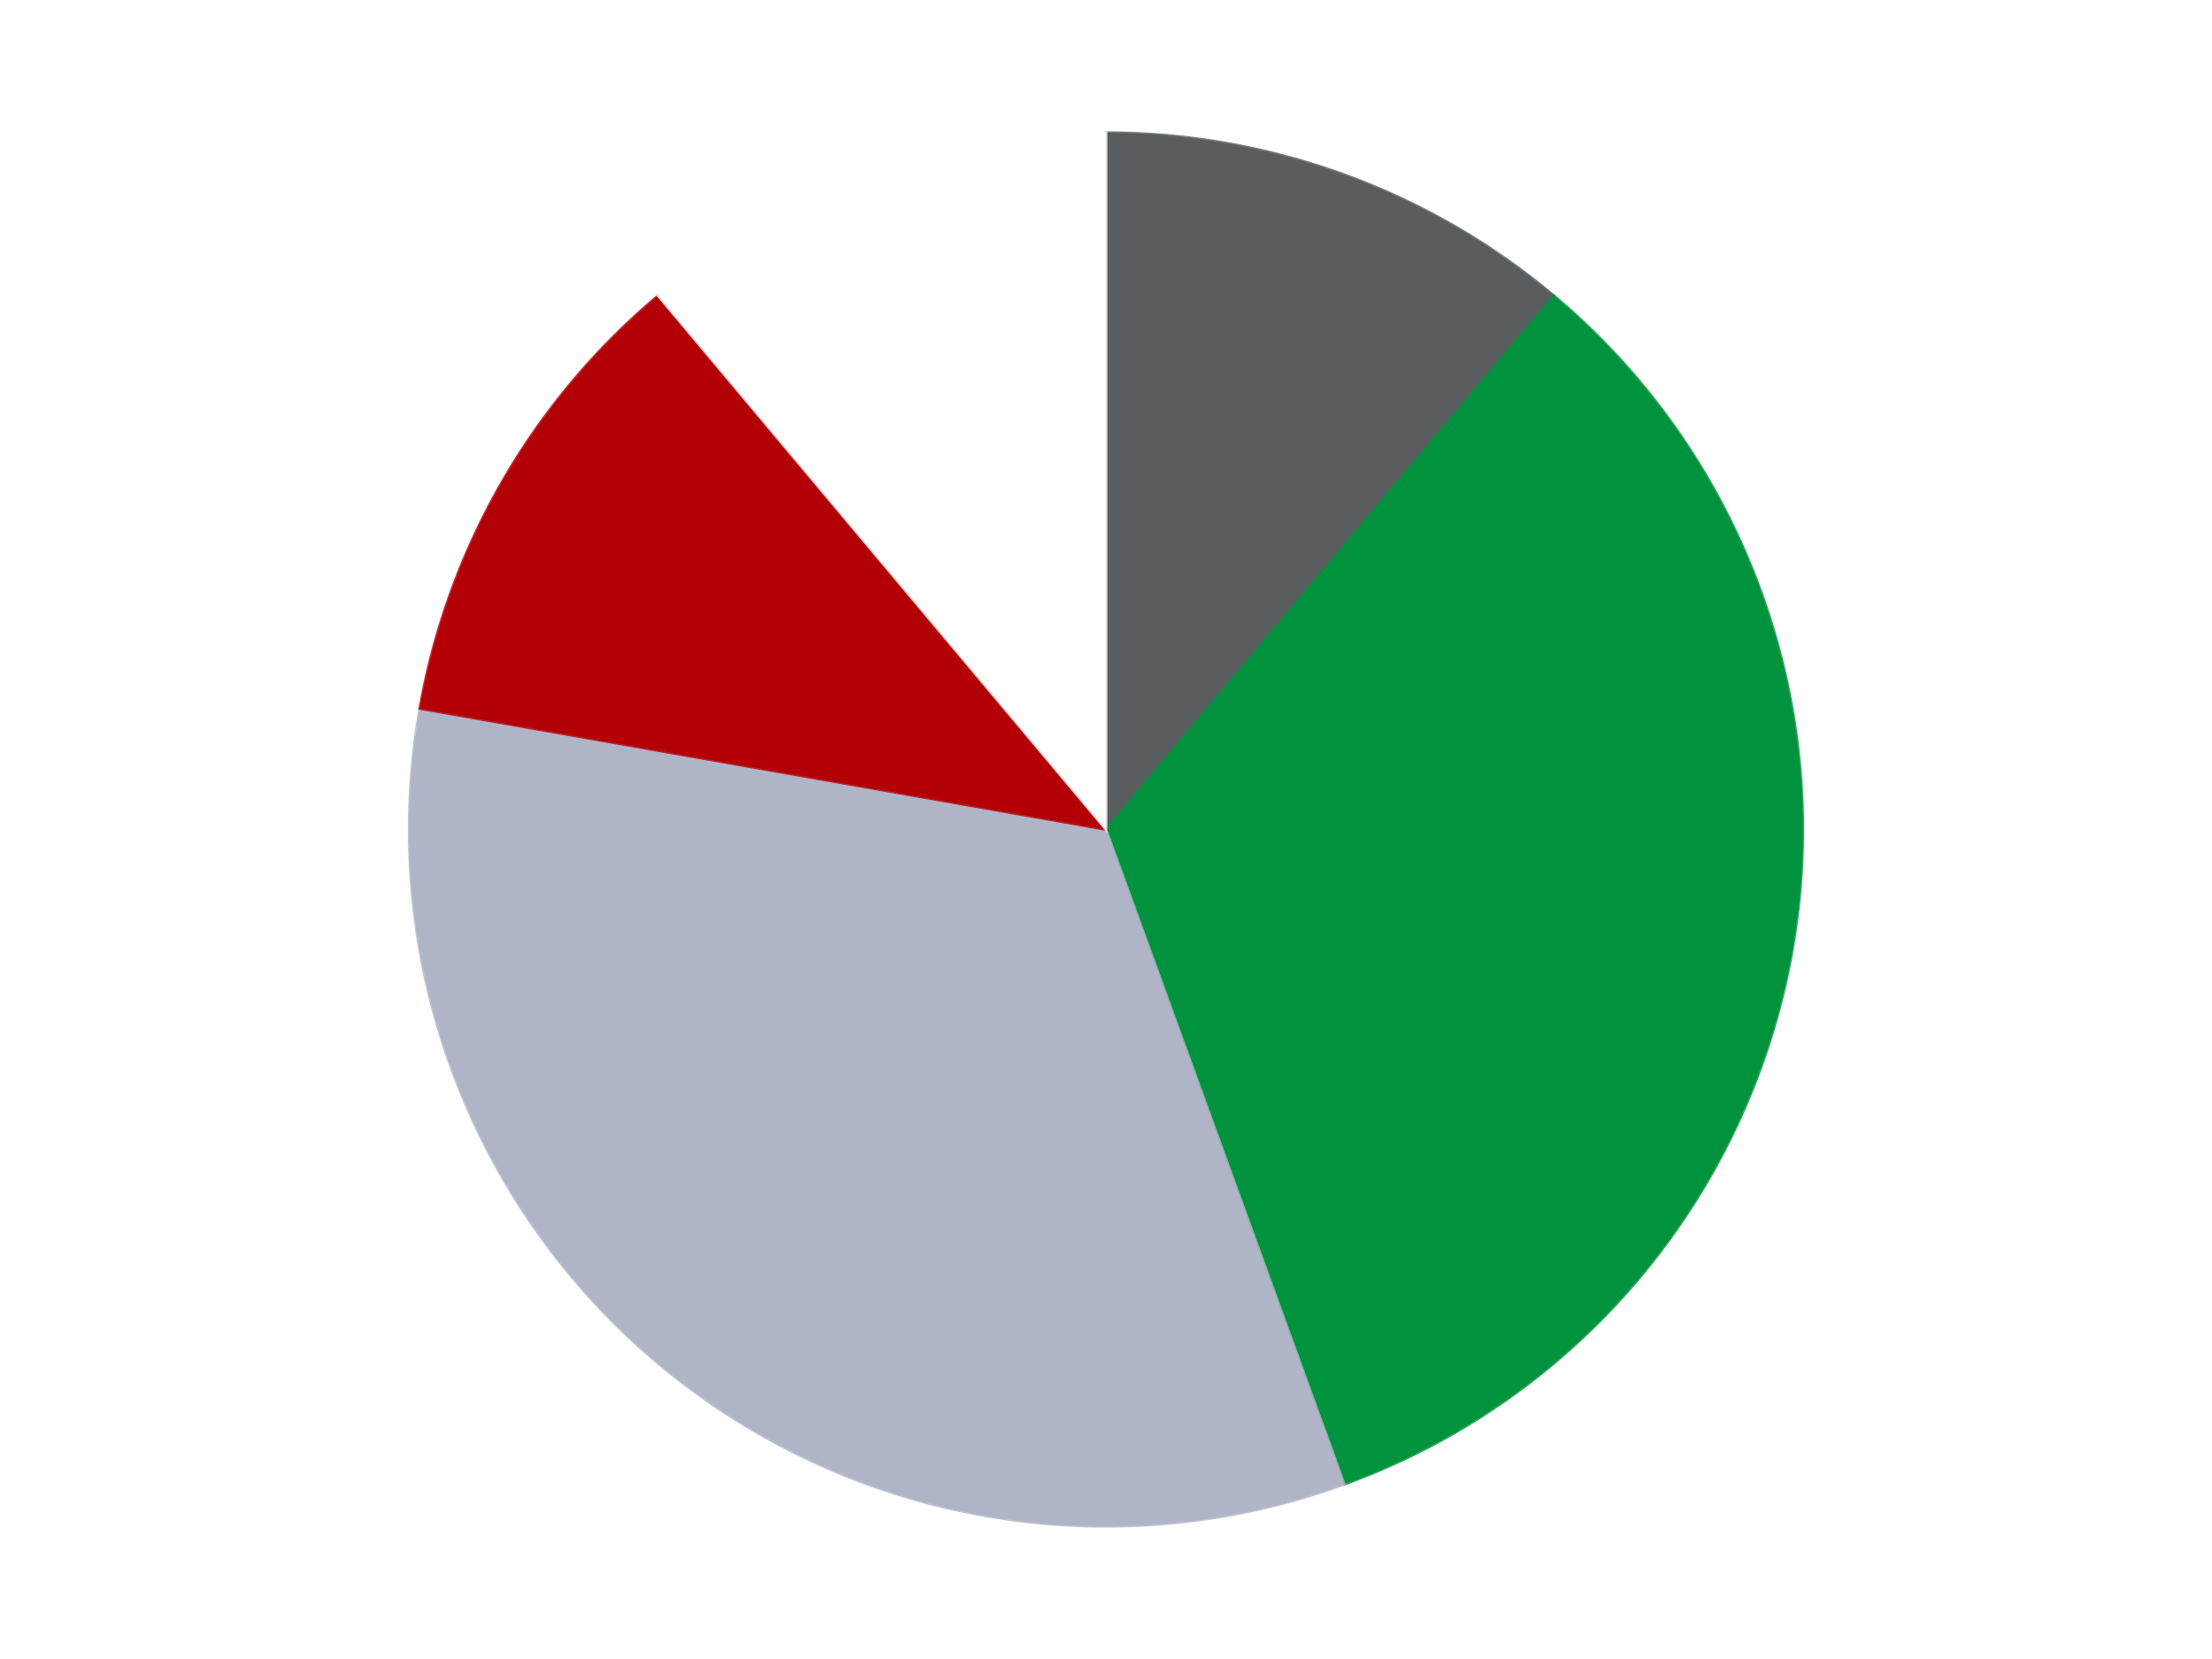
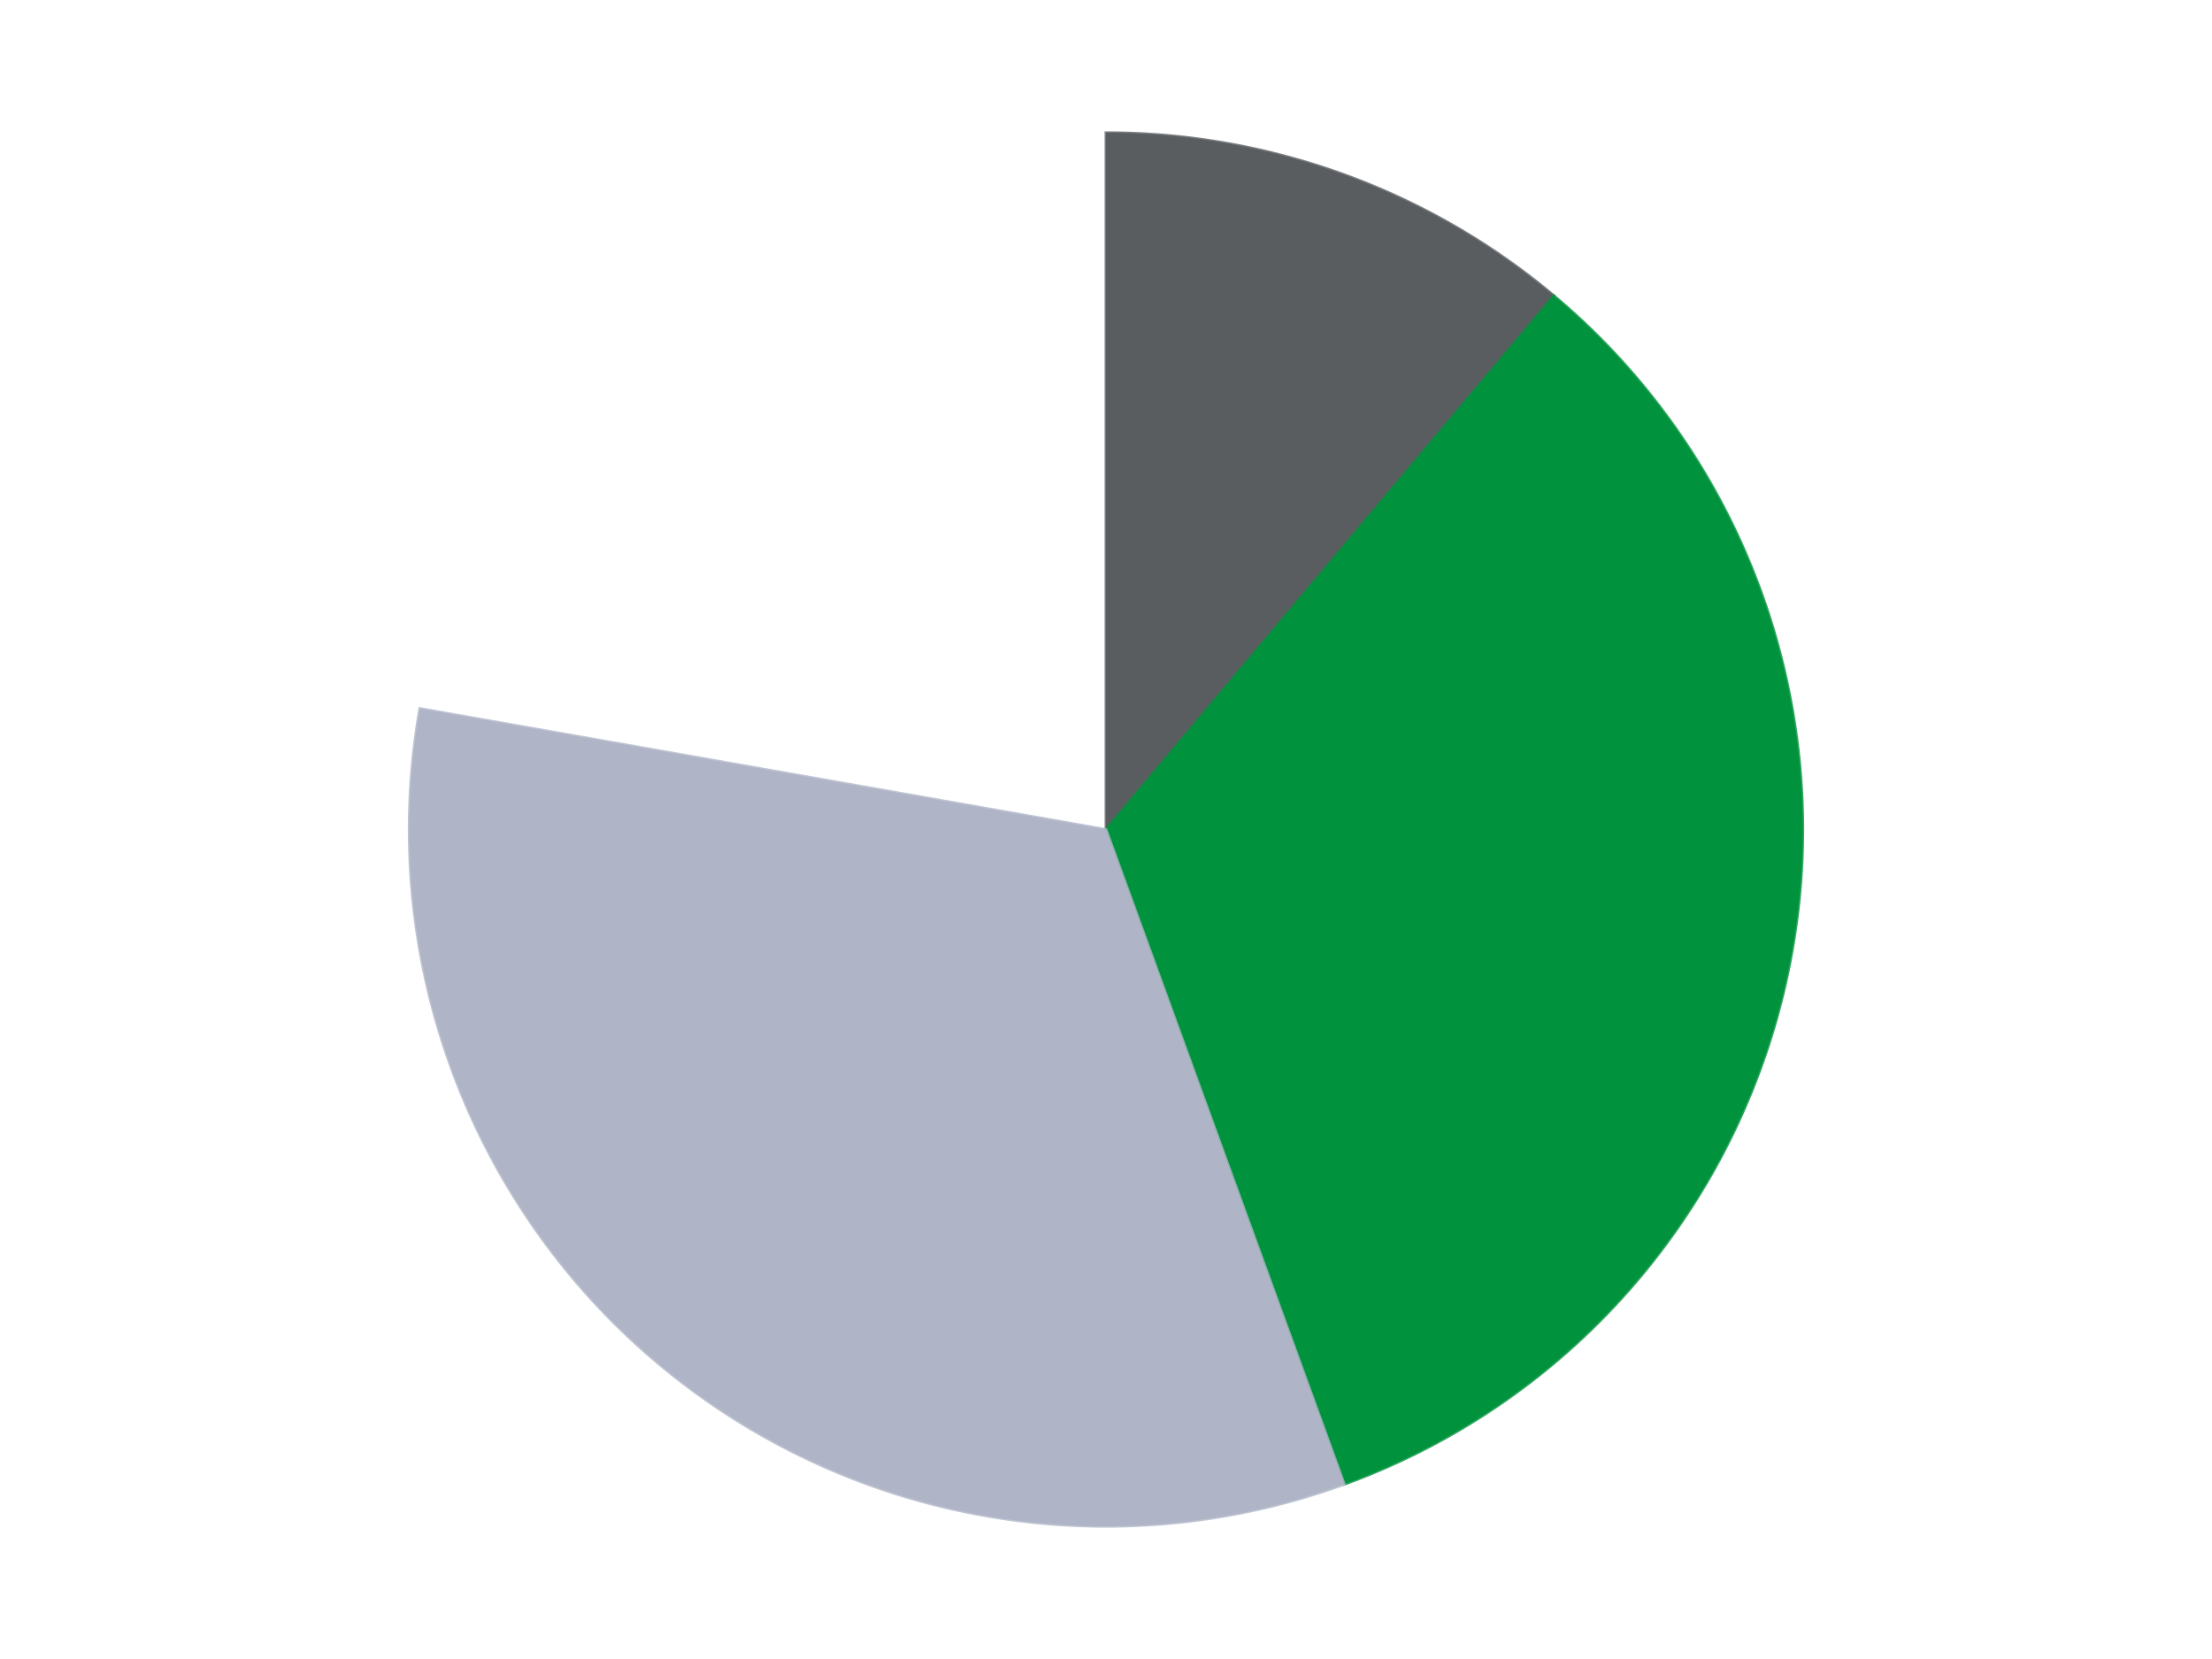
<svg xmlns="http://www.w3.org/2000/svg" xmlns:xlink="http://www.w3.org/1999/xlink" id="chart-4fdae0fb-9510-4879-a4cc-2ad9e912aa9c" class="pygal-chart" viewBox="0 0 800 600">
  <defs>
    <style type="text/css">#chart-4fdae0fb-9510-4879-a4cc-2ad9e912aa9c{-webkit-user-select:none;-webkit-font-smoothing:antialiased;font-family:Consolas,"Liberation Mono",Menlo,Courier,monospace}#chart-4fdae0fb-9510-4879-a4cc-2ad9e912aa9c .title{font-family:Consolas,"Liberation Mono",Menlo,Courier,monospace;font-size:16px}#chart-4fdae0fb-9510-4879-a4cc-2ad9e912aa9c .legends .legend text{font-family:Consolas,"Liberation Mono",Menlo,Courier,monospace;font-size:14px}#chart-4fdae0fb-9510-4879-a4cc-2ad9e912aa9c .axis text{font-family:Consolas,"Liberation Mono",Menlo,Courier,monospace;font-size:10px}#chart-4fdae0fb-9510-4879-a4cc-2ad9e912aa9c .axis text.major{font-family:Consolas,"Liberation Mono",Menlo,Courier,monospace;font-size:10px}#chart-4fdae0fb-9510-4879-a4cc-2ad9e912aa9c .text-overlay text.value{font-family:Consolas,"Liberation Mono",Menlo,Courier,monospace;font-size:16px}#chart-4fdae0fb-9510-4879-a4cc-2ad9e912aa9c .text-overlay text.label{font-family:Consolas,"Liberation Mono",Menlo,Courier,monospace;font-size:10px}#chart-4fdae0fb-9510-4879-a4cc-2ad9e912aa9c .tooltip{font-family:Consolas,"Liberation Mono",Menlo,Courier,monospace;font-size:14px}#chart-4fdae0fb-9510-4879-a4cc-2ad9e912aa9c text.no_data{font-family:Consolas,"Liberation Mono",Menlo,Courier,monospace;font-size:64px}
#chart-4fdae0fb-9510-4879-a4cc-2ad9e912aa9c{background-color:transparent}#chart-4fdae0fb-9510-4879-a4cc-2ad9e912aa9c path,#chart-4fdae0fb-9510-4879-a4cc-2ad9e912aa9c line,#chart-4fdae0fb-9510-4879-a4cc-2ad9e912aa9c rect,#chart-4fdae0fb-9510-4879-a4cc-2ad9e912aa9c circle{-webkit-transition:150ms;-moz-transition:150ms;transition:150ms}#chart-4fdae0fb-9510-4879-a4cc-2ad9e912aa9c .graph &gt; .background{fill:transparent}#chart-4fdae0fb-9510-4879-a4cc-2ad9e912aa9c .plot &gt; .background{fill:transparent}#chart-4fdae0fb-9510-4879-a4cc-2ad9e912aa9c .graph{fill:rgba(0,0,0,.87)}#chart-4fdae0fb-9510-4879-a4cc-2ad9e912aa9c text.no_data{fill:rgba(0,0,0,1)}#chart-4fdae0fb-9510-4879-a4cc-2ad9e912aa9c .title{fill:rgba(0,0,0,1)}#chart-4fdae0fb-9510-4879-a4cc-2ad9e912aa9c .legends .legend text{fill:rgba(0,0,0,.87)}#chart-4fdae0fb-9510-4879-a4cc-2ad9e912aa9c .legends .legend:hover text{fill:rgba(0,0,0,1)}#chart-4fdae0fb-9510-4879-a4cc-2ad9e912aa9c .axis .line{stroke:rgba(0,0,0,1)}#chart-4fdae0fb-9510-4879-a4cc-2ad9e912aa9c .axis .guide.line{stroke:rgba(0,0,0,.54)}#chart-4fdae0fb-9510-4879-a4cc-2ad9e912aa9c .axis .major.line{stroke:rgba(0,0,0,.87)}#chart-4fdae0fb-9510-4879-a4cc-2ad9e912aa9c .axis text.major{fill:rgba(0,0,0,1)}#chart-4fdae0fb-9510-4879-a4cc-2ad9e912aa9c .axis.y .guides:hover .guide.line,#chart-4fdae0fb-9510-4879-a4cc-2ad9e912aa9c .line-graph .axis.x .guides:hover .guide.line,#chart-4fdae0fb-9510-4879-a4cc-2ad9e912aa9c .stackedline-graph .axis.x .guides:hover .guide.line,#chart-4fdae0fb-9510-4879-a4cc-2ad9e912aa9c .xy-graph .axis.x .guides:hover .guide.line{stroke:rgba(0,0,0,1)}#chart-4fdae0fb-9510-4879-a4cc-2ad9e912aa9c .axis .guides:hover text{fill:rgba(0,0,0,1)}#chart-4fdae0fb-9510-4879-a4cc-2ad9e912aa9c .reactive{fill-opacity:1.0;stroke-opacity:.8;stroke-width:1}#chart-4fdae0fb-9510-4879-a4cc-2ad9e912aa9c .ci{stroke:rgba(0,0,0,.87)}#chart-4fdae0fb-9510-4879-a4cc-2ad9e912aa9c .reactive.active,#chart-4fdae0fb-9510-4879-a4cc-2ad9e912aa9c .active .reactive{fill-opacity:0.6;stroke-opacity:.9;stroke-width:4}#chart-4fdae0fb-9510-4879-a4cc-2ad9e912aa9c .ci .reactive.active{stroke-width:1.5}#chart-4fdae0fb-9510-4879-a4cc-2ad9e912aa9c .series text{fill:rgba(0,0,0,1)}#chart-4fdae0fb-9510-4879-a4cc-2ad9e912aa9c .tooltip rect{fill:transparent;stroke:rgba(0,0,0,1);-webkit-transition:opacity 150ms;-moz-transition:opacity 150ms;transition:opacity 150ms}#chart-4fdae0fb-9510-4879-a4cc-2ad9e912aa9c .tooltip .label{fill:rgba(0,0,0,.87)}#chart-4fdae0fb-9510-4879-a4cc-2ad9e912aa9c .tooltip .label{fill:rgba(0,0,0,.87)}#chart-4fdae0fb-9510-4879-a4cc-2ad9e912aa9c .tooltip .legend{font-size:.8em;fill:rgba(0,0,0,.54)}#chart-4fdae0fb-9510-4879-a4cc-2ad9e912aa9c .tooltip .x_label{font-size:.6em;fill:rgba(0,0,0,1)}#chart-4fdae0fb-9510-4879-a4cc-2ad9e912aa9c .tooltip .xlink{font-size:.5em;text-decoration:underline}#chart-4fdae0fb-9510-4879-a4cc-2ad9e912aa9c .tooltip .value{font-size:1.5em}#chart-4fdae0fb-9510-4879-a4cc-2ad9e912aa9c .bound{font-size:.5em}#chart-4fdae0fb-9510-4879-a4cc-2ad9e912aa9c .max-value{font-size:.75em;fill:rgba(0,0,0,.54)}#chart-4fdae0fb-9510-4879-a4cc-2ad9e912aa9c .map-element{fill:transparent;stroke:rgba(0,0,0,.54) !important}#chart-4fdae0fb-9510-4879-a4cc-2ad9e912aa9c .map-element .reactive{fill-opacity:inherit;stroke-opacity:inherit}#chart-4fdae0fb-9510-4879-a4cc-2ad9e912aa9c .color-0,#chart-4fdae0fb-9510-4879-a4cc-2ad9e912aa9c .color-0 a:visited{stroke:#F44336;fill:#F44336}#chart-4fdae0fb-9510-4879-a4cc-2ad9e912aa9c .color-1,#chart-4fdae0fb-9510-4879-a4cc-2ad9e912aa9c .color-1 a:visited{stroke:#3F51B5;fill:#3F51B5}#chart-4fdae0fb-9510-4879-a4cc-2ad9e912aa9c .color-2,#chart-4fdae0fb-9510-4879-a4cc-2ad9e912aa9c .color-2 a:visited{stroke:#009688;fill:#009688}#chart-4fdae0fb-9510-4879-a4cc-2ad9e912aa9c .color-3,#chart-4fdae0fb-9510-4879-a4cc-2ad9e912aa9c .color-3 a:visited{stroke:#FFC107;fill:#FFC107}#chart-4fdae0fb-9510-4879-a4cc-2ad9e912aa9c .color-4,#chart-4fdae0fb-9510-4879-a4cc-2ad9e912aa9c .color-4 a:visited{stroke:#FF5722;fill:#FF5722}#chart-4fdae0fb-9510-4879-a4cc-2ad9e912aa9c .text-overlay .color-0 text{fill:black}#chart-4fdae0fb-9510-4879-a4cc-2ad9e912aa9c .text-overlay .color-1 text{fill:black}#chart-4fdae0fb-9510-4879-a4cc-2ad9e912aa9c .text-overlay .color-2 text{fill:black}#chart-4fdae0fb-9510-4879-a4cc-2ad9e912aa9c .text-overlay .color-3 text{fill:black}#chart-4fdae0fb-9510-4879-a4cc-2ad9e912aa9c .text-overlay .color-4 text{fill:black}
#chart-4fdae0fb-9510-4879-a4cc-2ad9e912aa9c text.no_data{text-anchor:middle}#chart-4fdae0fb-9510-4879-a4cc-2ad9e912aa9c .guide.line{fill:none}#chart-4fdae0fb-9510-4879-a4cc-2ad9e912aa9c .centered{text-anchor:middle}#chart-4fdae0fb-9510-4879-a4cc-2ad9e912aa9c .title{text-anchor:middle}#chart-4fdae0fb-9510-4879-a4cc-2ad9e912aa9c .legends .legend text{fill-opacity:1}#chart-4fdae0fb-9510-4879-a4cc-2ad9e912aa9c .axis.x text{text-anchor:middle}#chart-4fdae0fb-9510-4879-a4cc-2ad9e912aa9c .axis.x:not(.web) text[transform]{text-anchor:start}#chart-4fdae0fb-9510-4879-a4cc-2ad9e912aa9c .axis.x:not(.web) text[transform].backwards{text-anchor:end}#chart-4fdae0fb-9510-4879-a4cc-2ad9e912aa9c .axis.y text{text-anchor:end}#chart-4fdae0fb-9510-4879-a4cc-2ad9e912aa9c .axis.y text[transform].backwards{text-anchor:start}#chart-4fdae0fb-9510-4879-a4cc-2ad9e912aa9c .axis.y2 text{text-anchor:start}#chart-4fdae0fb-9510-4879-a4cc-2ad9e912aa9c .axis.y2 text[transform].backwards{text-anchor:end}#chart-4fdae0fb-9510-4879-a4cc-2ad9e912aa9c .axis .guide.line{stroke-dasharray:4,4;stroke:black}#chart-4fdae0fb-9510-4879-a4cc-2ad9e912aa9c .axis .major.guide.line{stroke-dasharray:6,6;stroke:black}#chart-4fdae0fb-9510-4879-a4cc-2ad9e912aa9c .horizontal .axis.y .guide.line,#chart-4fdae0fb-9510-4879-a4cc-2ad9e912aa9c .horizontal .axis.y2 .guide.line,#chart-4fdae0fb-9510-4879-a4cc-2ad9e912aa9c .vertical .axis.x .guide.line{opacity:0}#chart-4fdae0fb-9510-4879-a4cc-2ad9e912aa9c .horizontal .axis.always_show .guide.line,#chart-4fdae0fb-9510-4879-a4cc-2ad9e912aa9c .vertical .axis.always_show .guide.line{opacity:1 !important}#chart-4fdae0fb-9510-4879-a4cc-2ad9e912aa9c .axis.y .guides:hover .guide.line,#chart-4fdae0fb-9510-4879-a4cc-2ad9e912aa9c .axis.y2 .guides:hover .guide.line,#chart-4fdae0fb-9510-4879-a4cc-2ad9e912aa9c .axis.x .guides:hover .guide.line{opacity:1}#chart-4fdae0fb-9510-4879-a4cc-2ad9e912aa9c .axis .guides:hover text{opacity:1}#chart-4fdae0fb-9510-4879-a4cc-2ad9e912aa9c .nofill{fill:none}#chart-4fdae0fb-9510-4879-a4cc-2ad9e912aa9c .subtle-fill{fill-opacity:.2}#chart-4fdae0fb-9510-4879-a4cc-2ad9e912aa9c .dot{stroke-width:1px;fill-opacity:1;stroke-opacity:1}#chart-4fdae0fb-9510-4879-a4cc-2ad9e912aa9c .dot.active{stroke-width:5px}#chart-4fdae0fb-9510-4879-a4cc-2ad9e912aa9c .dot.negative{fill:transparent}#chart-4fdae0fb-9510-4879-a4cc-2ad9e912aa9c text,#chart-4fdae0fb-9510-4879-a4cc-2ad9e912aa9c tspan{stroke:none !important}#chart-4fdae0fb-9510-4879-a4cc-2ad9e912aa9c .series text.active{opacity:1}#chart-4fdae0fb-9510-4879-a4cc-2ad9e912aa9c .tooltip rect{fill-opacity:.95;stroke-width:.5}#chart-4fdae0fb-9510-4879-a4cc-2ad9e912aa9c .tooltip text{fill-opacity:1}#chart-4fdae0fb-9510-4879-a4cc-2ad9e912aa9c .showable{visibility:hidden}#chart-4fdae0fb-9510-4879-a4cc-2ad9e912aa9c .showable.shown{visibility:visible}#chart-4fdae0fb-9510-4879-a4cc-2ad9e912aa9c .gauge-background{fill:rgba(229,229,229,1);stroke:none}#chart-4fdae0fb-9510-4879-a4cc-2ad9e912aa9c .bg-lines{stroke:transparent;stroke-width:2px}</style>
    <script type="text/javascript">window.pygal = window.pygal || {};window.pygal.config = window.pygal.config || {};window.pygal.config['4fdae0fb-9510-4879-a4cc-2ad9e912aa9c'] = {"allow_interruptions": false, "box_mode": "extremes", "classes": ["pygal-chart"], "css": ["file://style.css", "file://graph.css"], "defs": [], "disable_xml_declaration": false, "dots_size": 2.5, "dynamic_print_values": false, "explicit_size": false, "fill": false, "force_uri_protocol": "https", "formatter": null, "half_pie": false, "height": 600, "include_x_axis": false, "inner_radius": 0, "interpolate": null, "interpolation_parameters": {}, "interpolation_precision": 250, "inverse_y_axis": false, "js": ["//kozea.github.io/pygal.js/2.0.x/pygal-tooltips.min.js"], "legend_at_bottom": false, "legend_at_bottom_columns": null, "legend_box_size": 12, "logarithmic": false, "margin": 20, "margin_bottom": null, "margin_left": null, "margin_right": null, "margin_top": null, "max_scale": 16, "min_scale": 4, "missing_value_fill_truncation": "x", "no_data_text": "No data", "no_prefix": false, "order_min": null, "pretty_print": false, "print_labels": false, "print_values": false, "print_values_position": "center", "print_zeroes": true, "range": null, "rounded_bars": null, "secondary_range": null, "show_dots": true, "show_legend": false, "show_minor_x_labels": true, "show_minor_y_labels": true, "show_only_major_dots": false, "show_x_guides": false, "show_x_labels": true, "show_y_guides": true, "show_y_labels": true, "spacing": 10, "stack_from_top": false, "strict": false, "stroke": true, "stroke_style": null, "style": {"background": "transparent", "ci_colors": [], "colors": ["#F44336", "#3F51B5", "#009688", "#FFC107", "#FF5722", "#9C27B0", "#03A9F4", "#8BC34A", "#FF9800", "#E91E63", "#2196F3", "#4CAF50", "#FFEB3B", "#673AB7", "#00BCD4", "#CDDC39", "#9E9E9E", "#607D8B"], "dot_opacity": "1", "font_family": "Consolas, \"Liberation Mono\", Menlo, Courier, monospace", "foreground": "rgba(0, 0, 0, .87)", "foreground_strong": "rgba(0, 0, 0, 1)", "foreground_subtle": "rgba(0, 0, 0, .54)", "guide_stroke_color": "black", "guide_stroke_dasharray": "4,4", "label_font_family": "Consolas, \"Liberation Mono\", Menlo, Courier, monospace", "label_font_size": 10, "legend_font_family": "Consolas, \"Liberation Mono\", Menlo, Courier, monospace", "legend_font_size": 14, "major_guide_stroke_color": "black", "major_guide_stroke_dasharray": "6,6", "major_label_font_family": "Consolas, \"Liberation Mono\", Menlo, Courier, monospace", "major_label_font_size": 10, "no_data_font_family": "Consolas, \"Liberation Mono\", Menlo, Courier, monospace", "no_data_font_size": 64, "opacity": "1.0", "opacity_hover": "0.6", "plot_background": "transparent", "stroke_opacity": ".8", "stroke_opacity_hover": ".9", "stroke_width": "1", "stroke_width_hover": "4", "title_font_family": "Consolas, \"Liberation Mono\", Menlo, Courier, monospace", "title_font_size": 16, "tooltip_font_family": "Consolas, \"Liberation Mono\", Menlo, Courier, monospace", "tooltip_font_size": 14, "transition": "150ms", "value_background": "rgba(229, 229, 229, 1)", "value_colors": [], "value_font_family": "Consolas, \"Liberation Mono\", Menlo, Courier, monospace", "value_font_size": 16, "value_label_font_family": "Consolas, \"Liberation Mono\", Menlo, Courier, monospace", "value_label_font_size": 10}, "title": null, "tooltip_border_radius": 0, "tooltip_fancy_mode": true, "truncate_label": null, "truncate_legend": null, "width": 800, "x_label_rotation": 0, "x_labels": null, "x_labels_major": null, "x_labels_major_count": null, "x_labels_major_every": null, "x_title": null, "xrange": null, "y_label_rotation": 0, "y_labels": null, "y_labels_major": null, "y_labels_major_count": null, "y_labels_major_every": null, "y_title": null, "zero": 0, "legends": ["Dark Bluish Gray", "Green", "Light Bluish Gray", "Red", "White"]}</script>
    <script type="text/javascript" xlink:href="https://kozea.github.io/pygal.js/2.0.x/pygal-tooltips.min.js" />
  </defs>
  <title>Pygal</title>
  <g class="graph pie-graph vertical">
-     <rect x="0" y="0" width="800" height="600" class="background" />
    <g transform="translate(20, 20)" class="plot">
      <rect x="0" y="0" width="760" height="560" class="background" />
      <g class="series serie-0 color-0">
        <g class="slices">
          <g class="slice" style="fill: #595D60; stroke: #595D60">
            <path d="M380 28 A252 252 0 0 1 541.982 86.957 L380 280 A0 0 0 0 0 380 280 z" class="slice reactive tooltip-trigger" />
            <desc class="value">1</desc>
            <desc class="x centered">423.0945380590343</desc>
            <desc class="y centered">161.59872978097553</desc>
          </g>
        </g>
      </g>
      <g class="series serie-1 color-1">
        <g class="slices">
          <g class="slice" style="fill: #00923D; stroke: #00923D">
-             <path d="M541.982 86.957 A252 252 0 0 1 466.189 516.803 L380 280 A0 0 0 0 0 380 280 z" class="slice reactive tooltip-trigger" />
+             <path d="M541.982 86.957 A252 252 0 0 1 466.189 516.803 L380 280 z" class="slice reactive tooltip-trigger" />
            <desc class="value">3</desc>
            <desc class="x centered">504.08577687953823</desc>
            <desc class="y centered">301.8796703860332</desc>
          </g>
        </g>
      </g>
      <g class="series serie-2 color-2">
        <g class="slices">
          <g class="slice" style="fill: #AFB5C7; stroke: #AFB5C7">
            <path d="M466.189 516.803 A252 252 0 0 1 131.828 236.241 L380 280 A0 0 0 0 0 380 280 z" class="slice reactive tooltip-trigger" />
            <desc class="value">3</desc>
            <desc class="x centered">299.00876117949605</desc>
            <desc class="y centered">376.5215998329912</desc>
          </g>
        </g>
      </g>
      <g class="series serie-3 color-3">
        <g class="slices">
          <g class="slice" style="fill: #B30006; stroke: #B30006">
-             <path d="M131.828 236.241 A252 252 0 0 1 218.018 86.957 L380 280 A0 0 0 0 0 380 280 z" class="slice reactive tooltip-trigger" />
            <desc class="value">1</desc>
            <desc class="x centered">270.88079912316067</desc>
            <desc class="y centered">217.00000000000009</desc>
          </g>
        </g>
      </g>
      <g class="series serie-4 color-4">
        <g class="slices">
          <g class="slice" style="fill: #FFFFFF; stroke: #FFFFFF">
-             <path d="M218.018 86.957 A252 252 0 0 1 380 28 L380 280 A0 0 0 0 0 380 280 z" class="slice reactive tooltip-trigger" />
            <desc class="value">1</desc>
            <desc class="x centered">336.90546194096567</desc>
            <desc class="y centered">161.5987297809756</desc>
          </g>
        </g>
      </g>
    </g>
    <g class="titles" />
    <g transform="translate(20, 20)" class="plot overlay">
      <g class="series serie-0 color-0" />
      <g class="series serie-1 color-1" />
      <g class="series serie-2 color-2" />
      <g class="series serie-3 color-3" />
      <g class="series serie-4 color-4" />
    </g>
    <g transform="translate(20, 20)" class="plot text-overlay">
      <g class="series serie-0 color-0" />
      <g class="series serie-1 color-1" />
      <g class="series serie-2 color-2" />
      <g class="series serie-3 color-3" />
      <g class="series serie-4 color-4" />
    </g>
    <g transform="translate(20, 20)" class="plot tooltip-overlay">
      <g transform="translate(0 0)" style="opacity: 0" class="tooltip">
-         <rect rx="0" ry="0" width="0" height="0" class="tooltip-box" />
        <g class="text" />
      </g>
    </g>
  </g>
</svg>